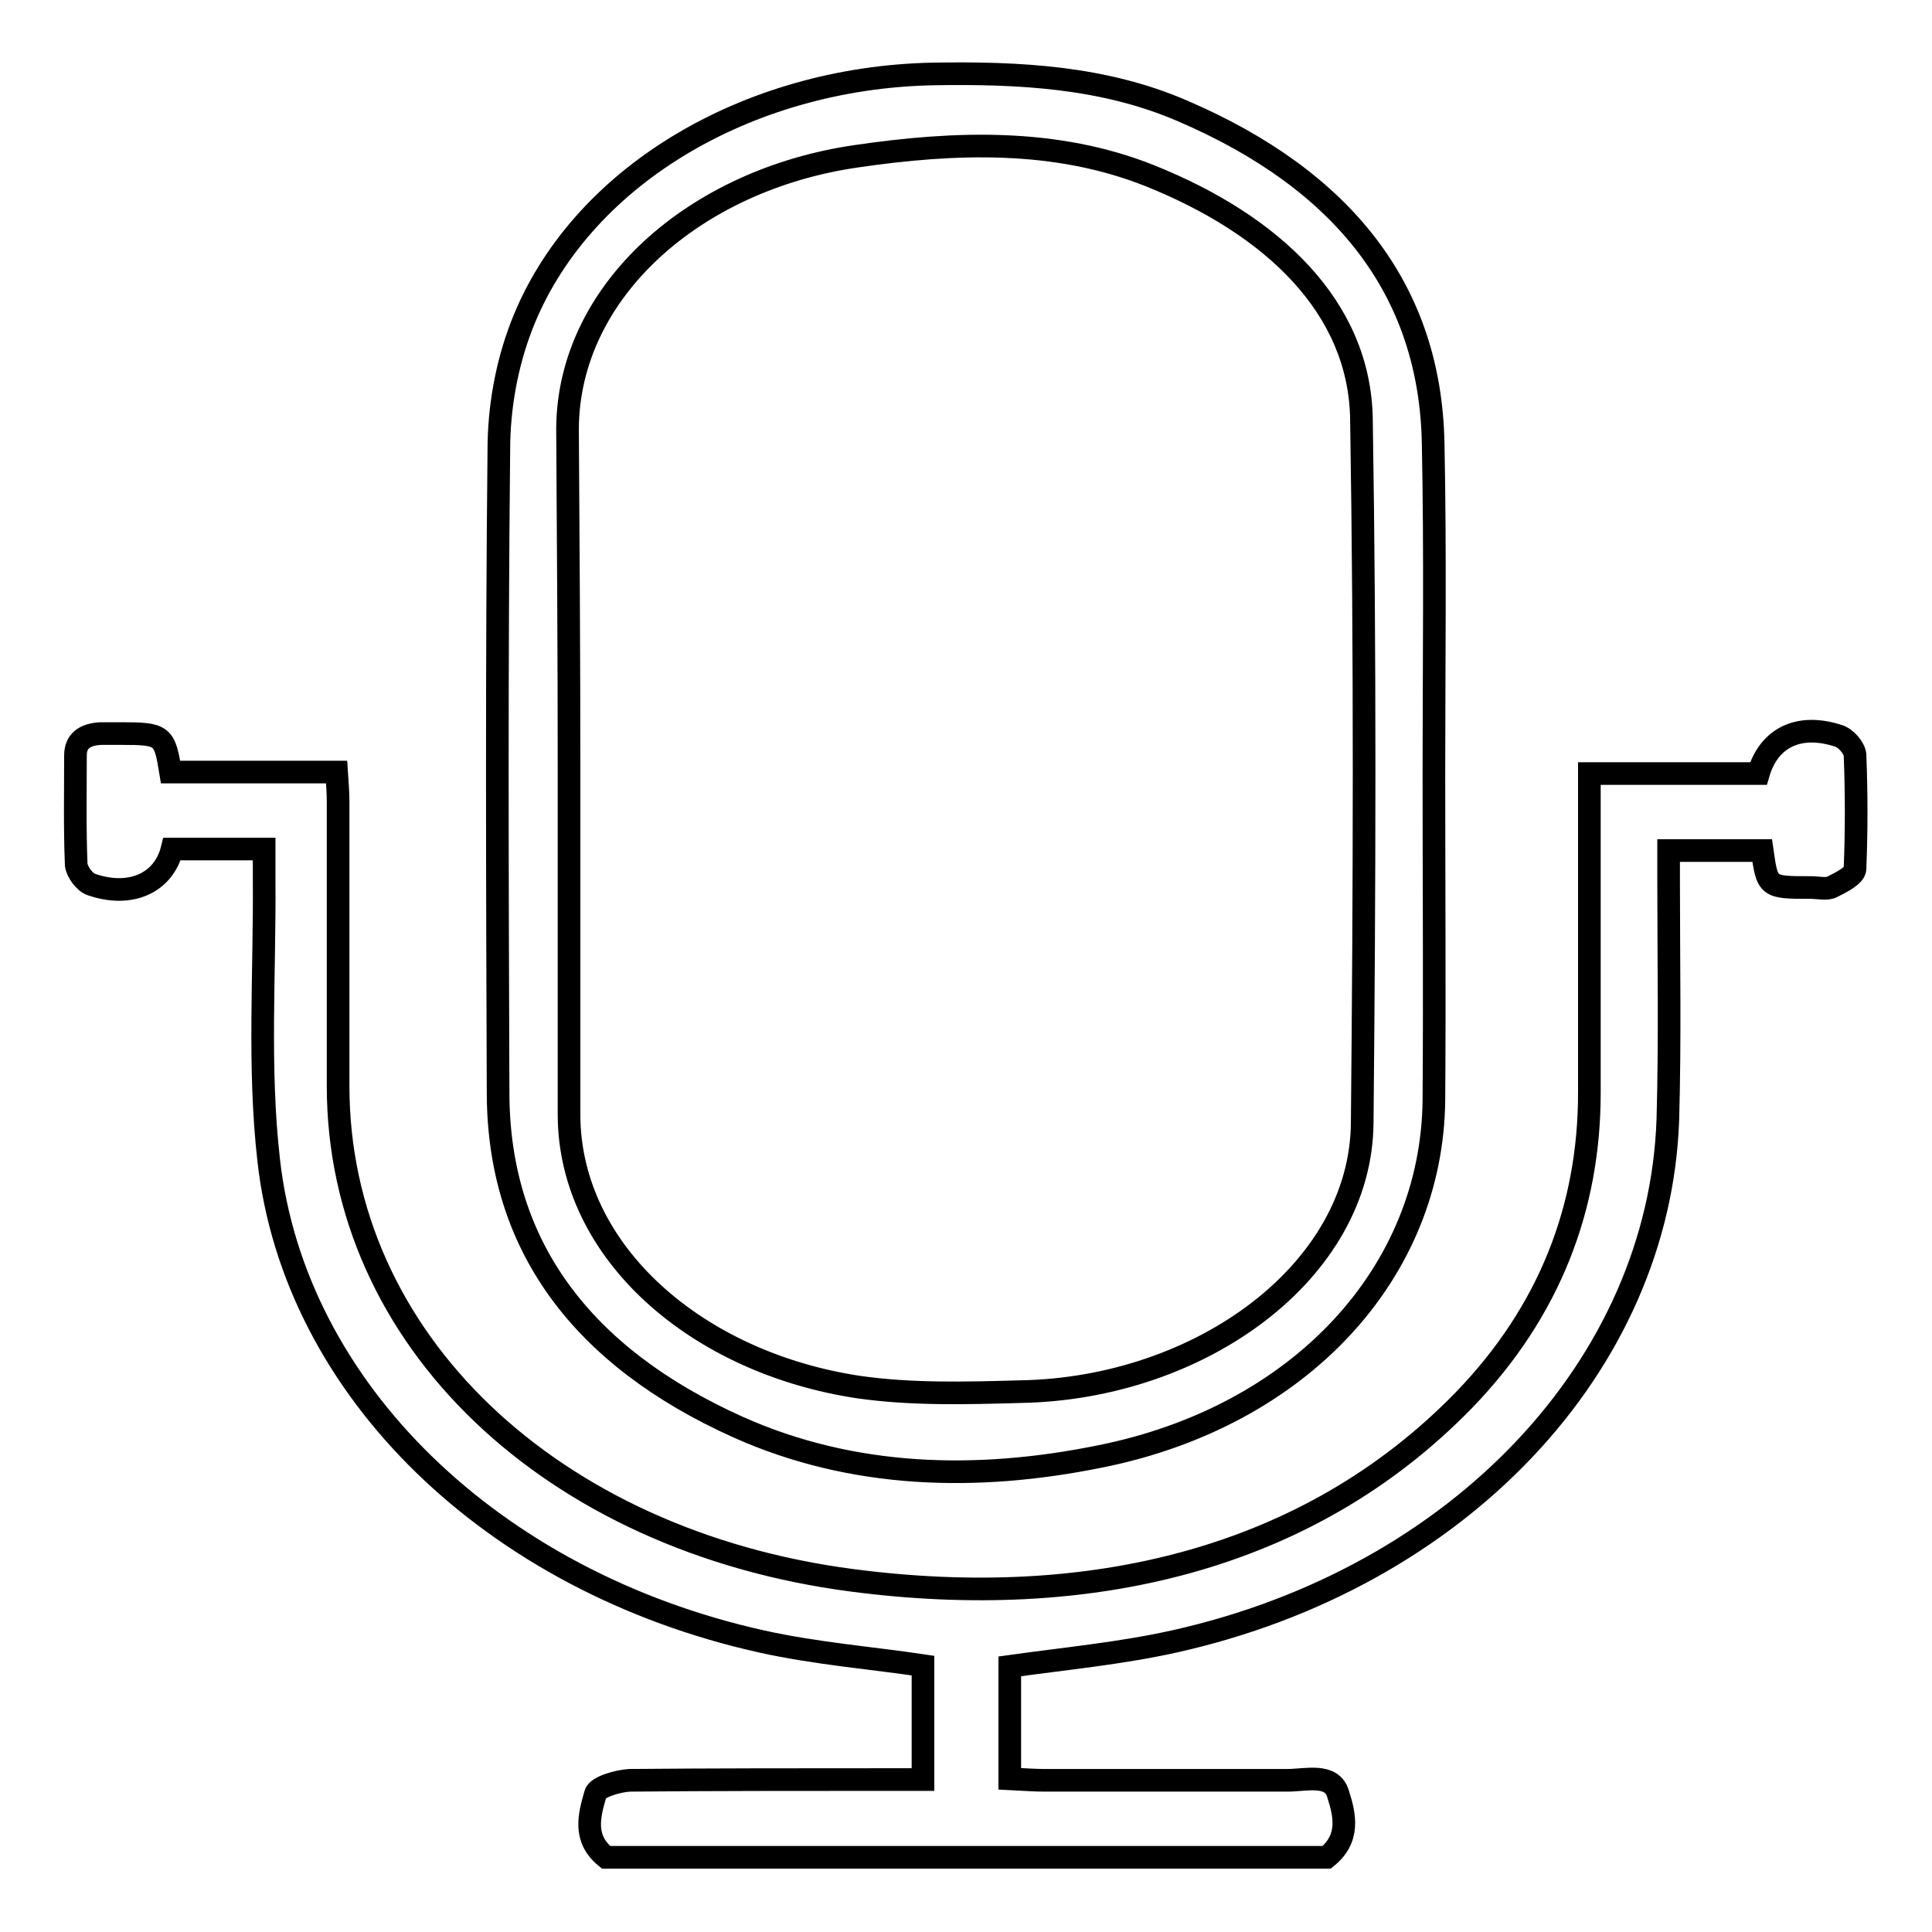
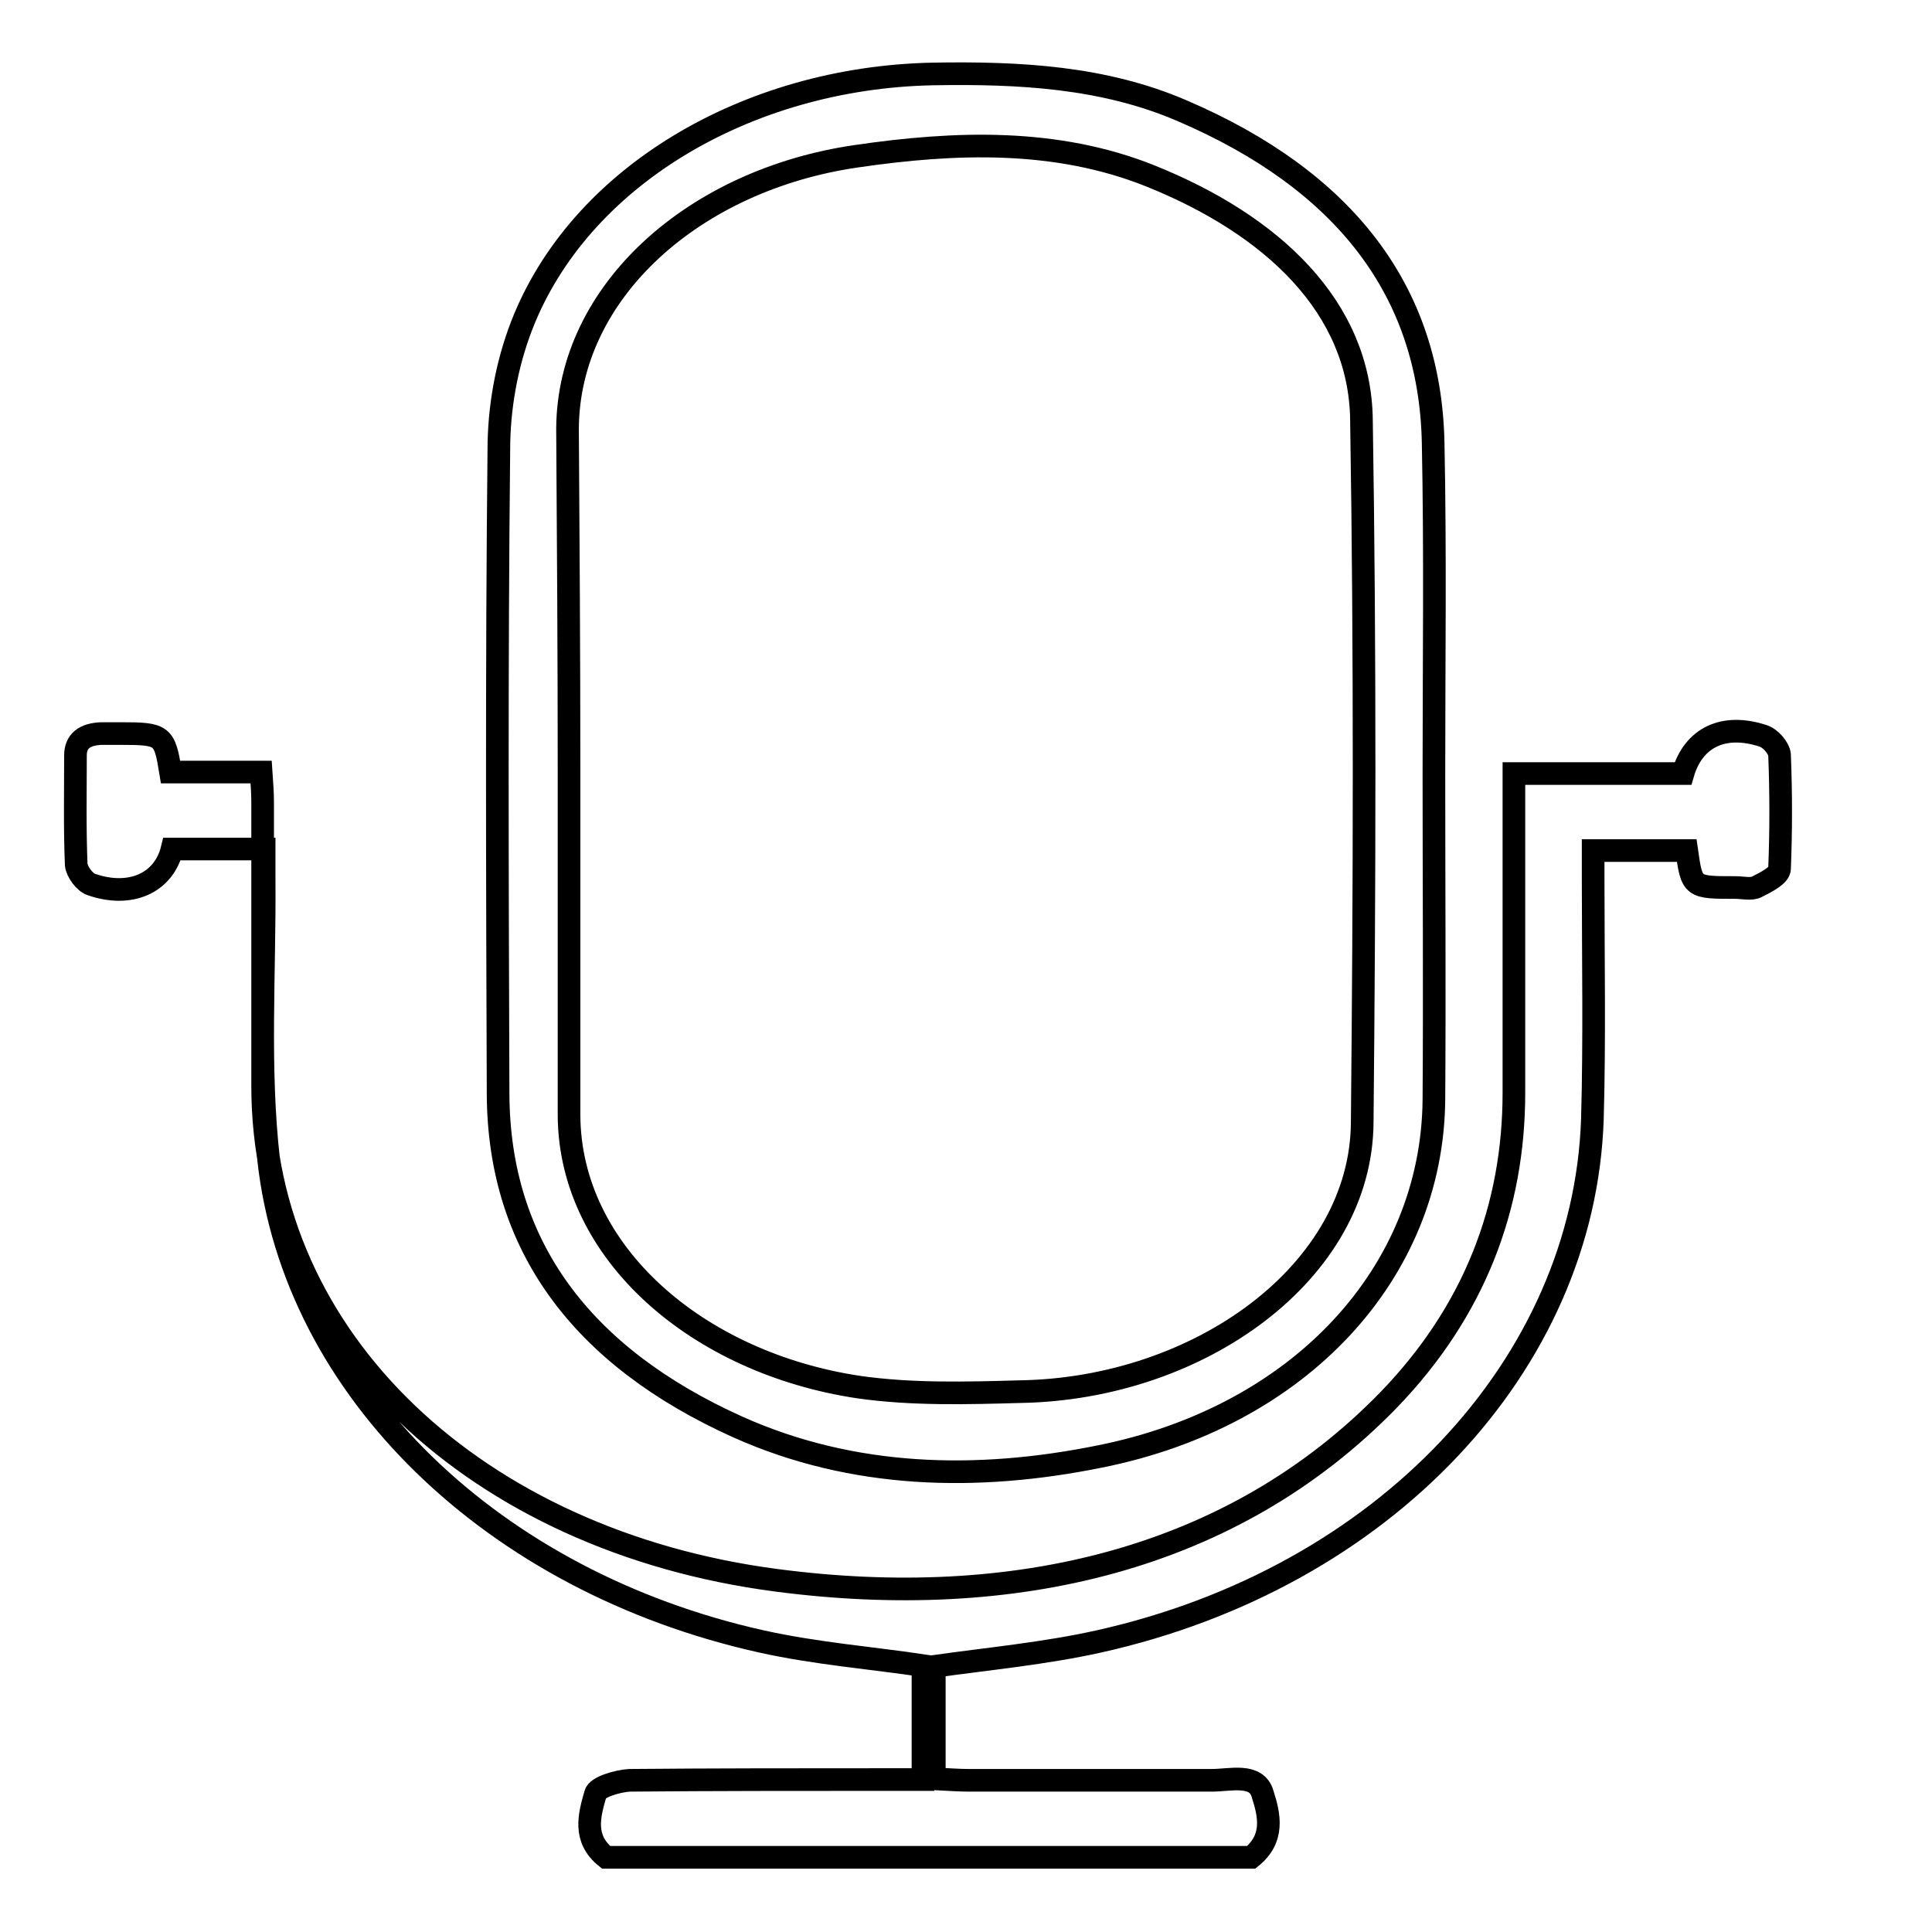
<svg xmlns="http://www.w3.org/2000/svg" version="1.1" x="0px" y="0px" viewBox="0 0 256 256" enable-background="new 0 0 256 256" xml:space="preserve">
  <g>
    <g>
-       <path stroke-width="3" fill-opacity="0" stroke="#000000" d="M80.3,246.1c-3.1-2.5-2.2-5.6-1.4-8.4c0.2-0.9,2.9-1.7,4.5-1.8c11.2-0.1,22.4-0.1,33.7-0.1h5.2v-15.1c-6.7-1-14.2-1.6-21.4-3.2c-35.5-7.9-61.9-33.3-65.3-63.8c-1.4-12.3-0.5-24.7-0.6-37.1c0-1.3,0-2.6,0-4.1H22.8c-1.1,4.5-5.5,6.5-10.7,4.7c-0.9-0.3-1.9-1.7-2-2.6c-0.2-4.8-0.1-9.7-0.1-14.5c0-1.9,1.2-2.8,3.4-2.9c0.9,0,1.7,0,2.6,0c5.6,0,5.8,0.2,6.6,5.1h12h10c0.1,1.5,0.2,2.7,0.2,3.9c0,12.6,0,25.1,0,37.7c0,33.6,28.3,60.3,68.1,65.5c31.3,4.1,60.4-2.6,81.1-23.9c11.4-11.8,16.6-25.6,16.6-40.7c0-12.8,0-25.6,0-38.3v-4h22.4c1.4-4.8,5.4-6.7,10.6-5c1,0.3,2.1,1.6,2.2,2.5c0.2,5.1,0.2,10.1,0,15.1c0,0.9-1.8,1.8-3,2.4c-0.7,0.4-1.9,0.1-2.9,0.1c-5.7,0-5.7,0-6.4-4.9h-12.4c0,1.3,0,2.6,0,3.8c0,10.6,0.2,21.2-0.1,31.8c-1.1,32.6-27.7,60.8-65.4,69.2c-7.2,1.6-14.7,2.3-21.8,3.3v14.9c2,0.1,3.3,0.2,4.6,0.2c10.7,0,21.5,0,32.2,0c2.4,0,5.9-1,6.7,1.8c0.9,2.8,1.6,5.9-1.5,8.4C143.9,246.1,112.1,246.1,80.3,246.1L80.3,246.1z M190,102.4c0,14.4,0.1,28.9,0,43.3c-0.2,22.9-17.7,42-44.3,47.3c-16.3,3.3-32.7,2.9-47.9-3.9C76.9,179.7,66.1,164.9,66,145c-0.1-28.4-0.2-56.9,0.1-85.4c0-5.5,1-11.2,3-16.4c7.6-19.7,29.8-32.9,54.5-33.4c11.5-0.2,22.7,0.4,33.1,4.9c21.4,9.2,32.8,23.8,33.2,44C190.2,73.4,190,87.9,190,102.4L190,102.4z M75.4,102c0,15.2,0,30.5,0,45.8c0.1,18.2,17,32.8,38.4,36c7,1,14.3,0.8,21.4,0.6c23.8-0.4,45.2-15.9,45.3-35.7c0.3-31,0.4-62-0.1-93.1c-0.2-14.9-11.8-25.8-28-32.3c-12.5-5-25.9-4.5-38.9-2.6c-21.5,3.1-38.2,17.9-38.3,36.1C75.3,71.9,75.4,87,75.4,102L75.4,102z" />
+       <path stroke-width="3" fill-opacity="0" stroke="#000000" d="M80.3,246.1c-3.1-2.5-2.2-5.6-1.4-8.4c0.2-0.9,2.9-1.7,4.5-1.8c11.2-0.1,22.4-0.1,33.7-0.1h5.2v-15.1c-6.7-1-14.2-1.6-21.4-3.2c-35.5-7.9-61.9-33.3-65.3-63.8c-1.4-12.3-0.5-24.7-0.6-37.1c0-1.3,0-2.6,0-4.1H22.8c-1.1,4.5-5.5,6.5-10.7,4.7c-0.9-0.3-1.9-1.7-2-2.6c-0.2-4.8-0.1-9.7-0.1-14.5c0-1.9,1.2-2.8,3.4-2.9c0.9,0,1.7,0,2.6,0c5.6,0,5.8,0.2,6.6,5.1h12c0.1,1.5,0.2,2.7,0.2,3.9c0,12.6,0,25.1,0,37.7c0,33.6,28.3,60.3,68.1,65.5c31.3,4.1,60.4-2.6,81.1-23.9c11.4-11.8,16.6-25.6,16.6-40.7c0-12.8,0-25.6,0-38.3v-4h22.4c1.4-4.8,5.4-6.7,10.6-5c1,0.3,2.1,1.6,2.2,2.5c0.2,5.1,0.2,10.1,0,15.1c0,0.9-1.8,1.8-3,2.4c-0.7,0.4-1.9,0.1-2.9,0.1c-5.7,0-5.7,0-6.4-4.9h-12.4c0,1.3,0,2.6,0,3.8c0,10.6,0.2,21.2-0.1,31.8c-1.1,32.6-27.7,60.8-65.4,69.2c-7.2,1.6-14.7,2.3-21.8,3.3v14.9c2,0.1,3.3,0.2,4.6,0.2c10.7,0,21.5,0,32.2,0c2.4,0,5.9-1,6.7,1.8c0.9,2.8,1.6,5.9-1.5,8.4C143.9,246.1,112.1,246.1,80.3,246.1L80.3,246.1z M190,102.4c0,14.4,0.1,28.9,0,43.3c-0.2,22.9-17.7,42-44.3,47.3c-16.3,3.3-32.7,2.9-47.9-3.9C76.9,179.7,66.1,164.9,66,145c-0.1-28.4-0.2-56.9,0.1-85.4c0-5.5,1-11.2,3-16.4c7.6-19.7,29.8-32.9,54.5-33.4c11.5-0.2,22.7,0.4,33.1,4.9c21.4,9.2,32.8,23.8,33.2,44C190.2,73.4,190,87.9,190,102.4L190,102.4z M75.4,102c0,15.2,0,30.5,0,45.8c0.1,18.2,17,32.8,38.4,36c7,1,14.3,0.8,21.4,0.6c23.8-0.4,45.2-15.9,45.3-35.7c0.3-31,0.4-62-0.1-93.1c-0.2-14.9-11.8-25.8-28-32.3c-12.5-5-25.9-4.5-38.9-2.6c-21.5,3.1-38.2,17.9-38.3,36.1C75.3,71.9,75.4,87,75.4,102L75.4,102z" />
    </g>
  </g>
</svg>